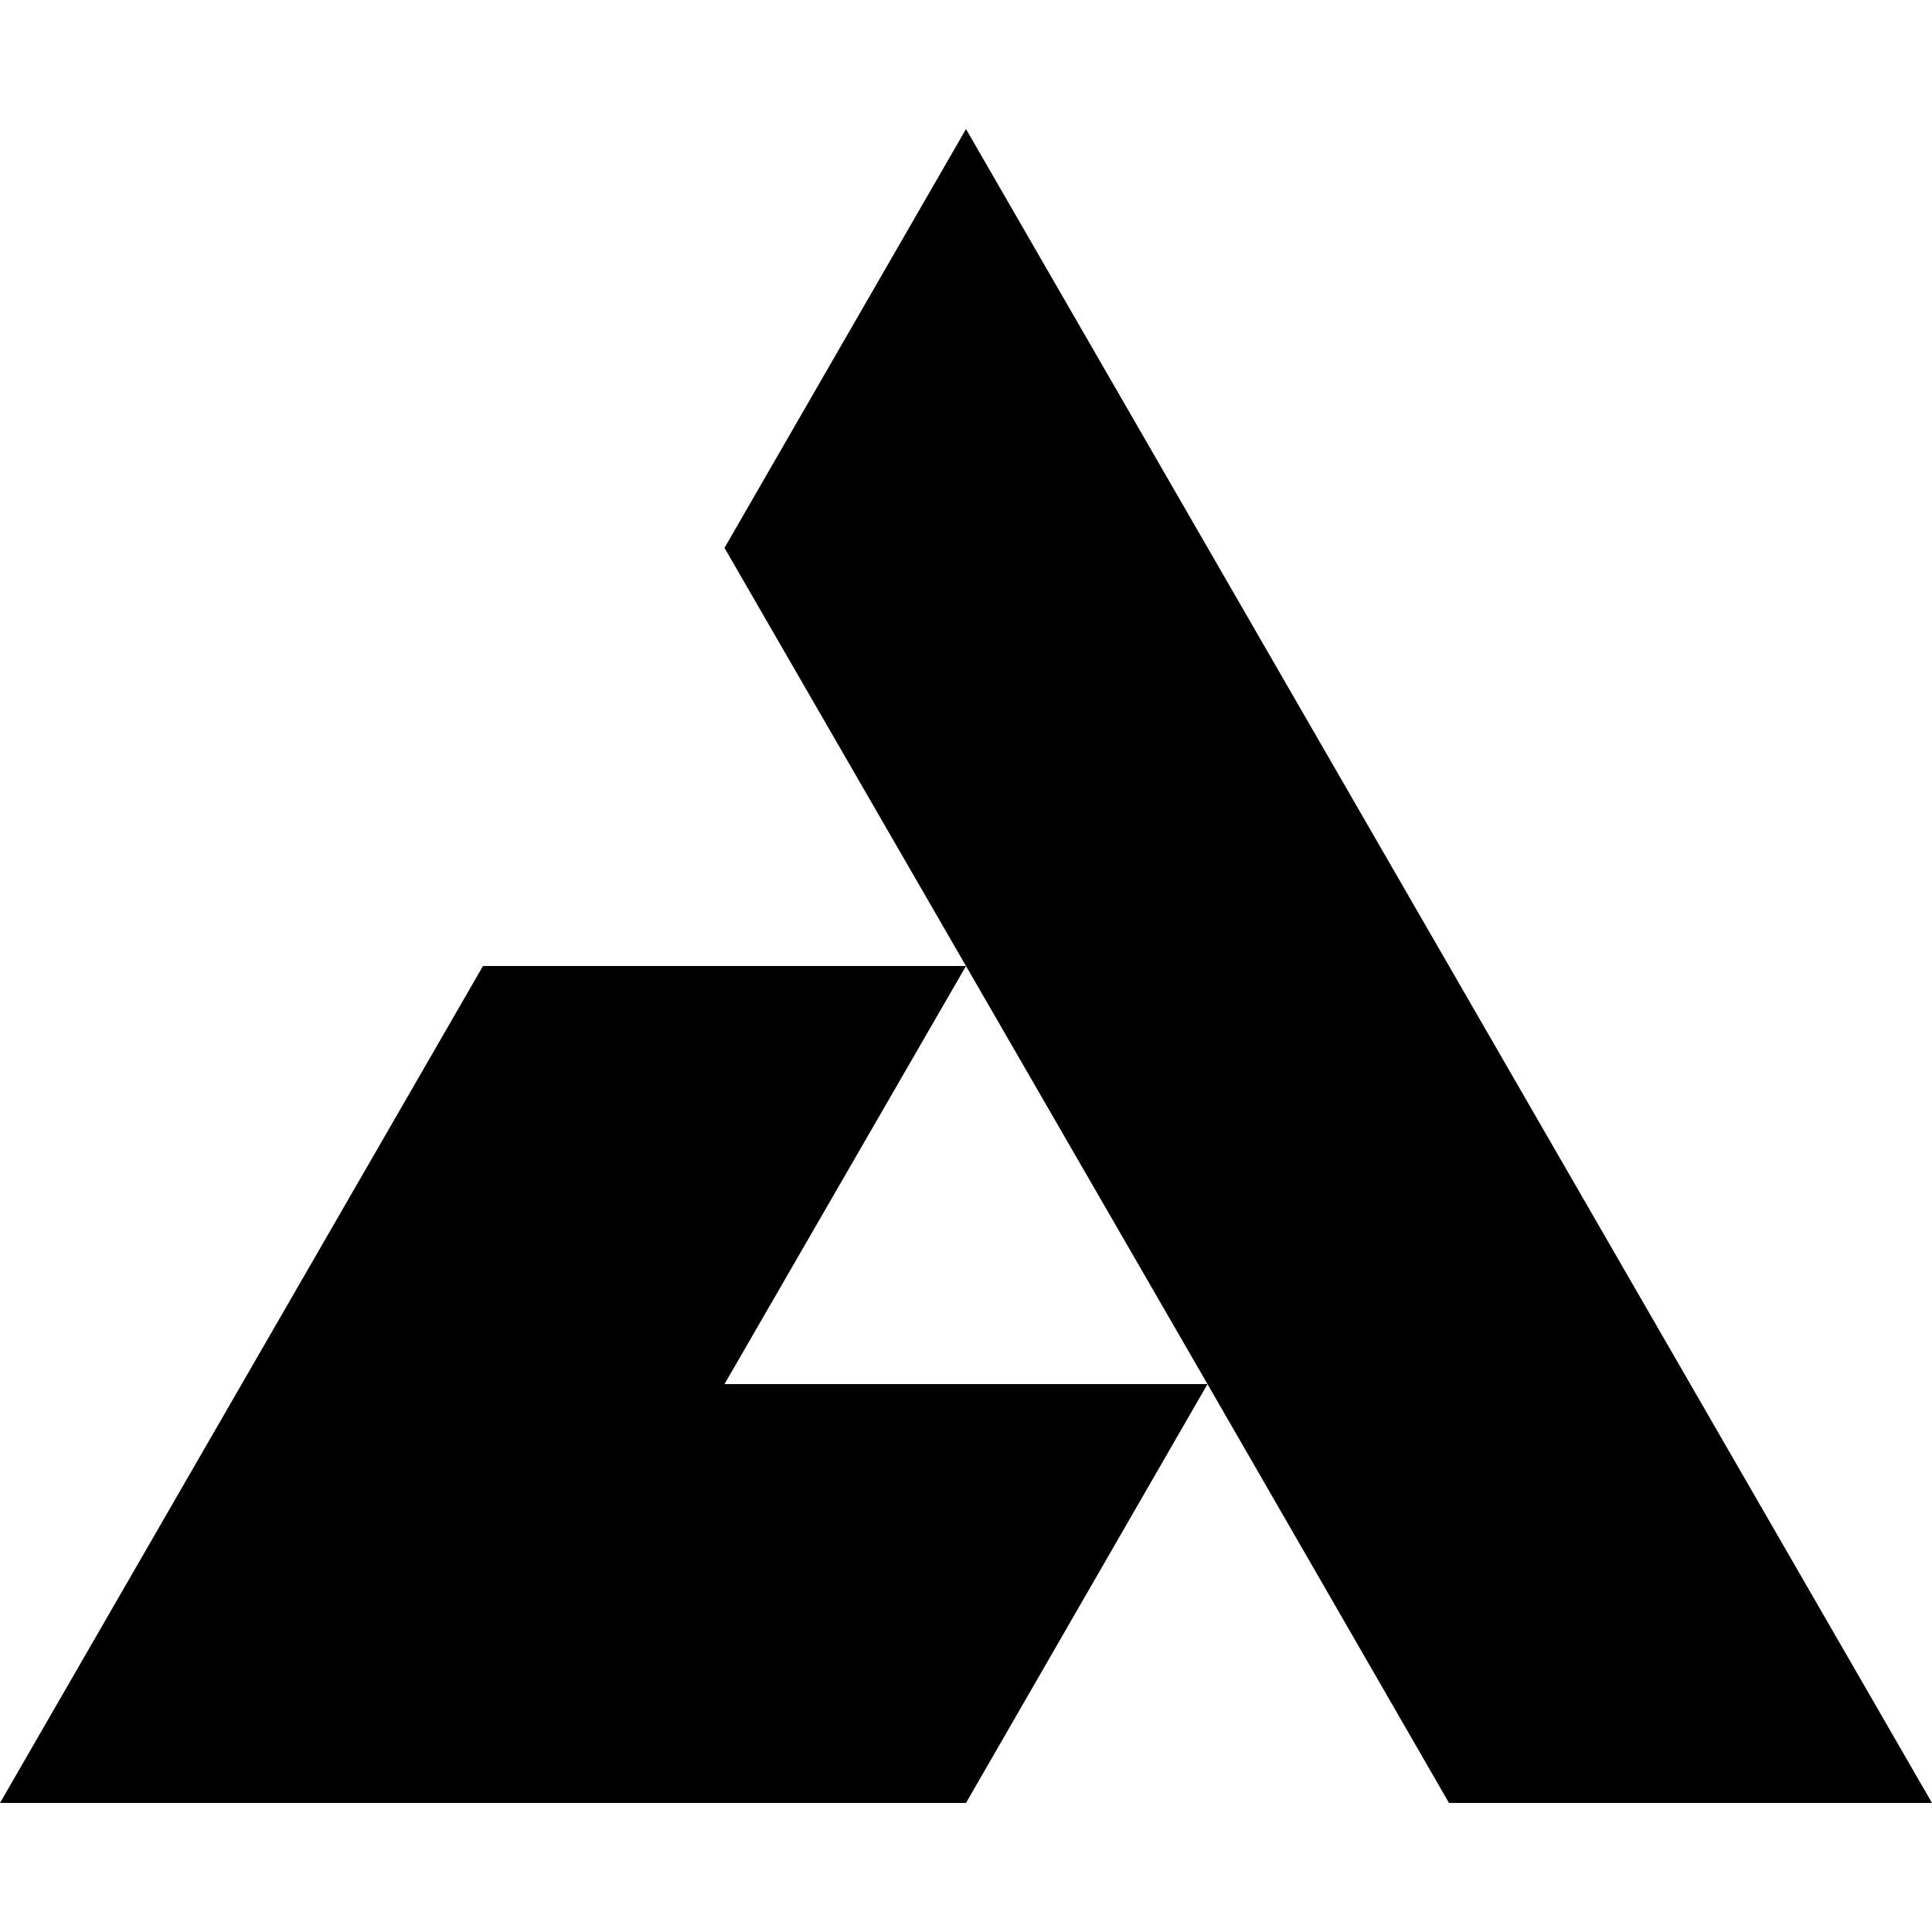
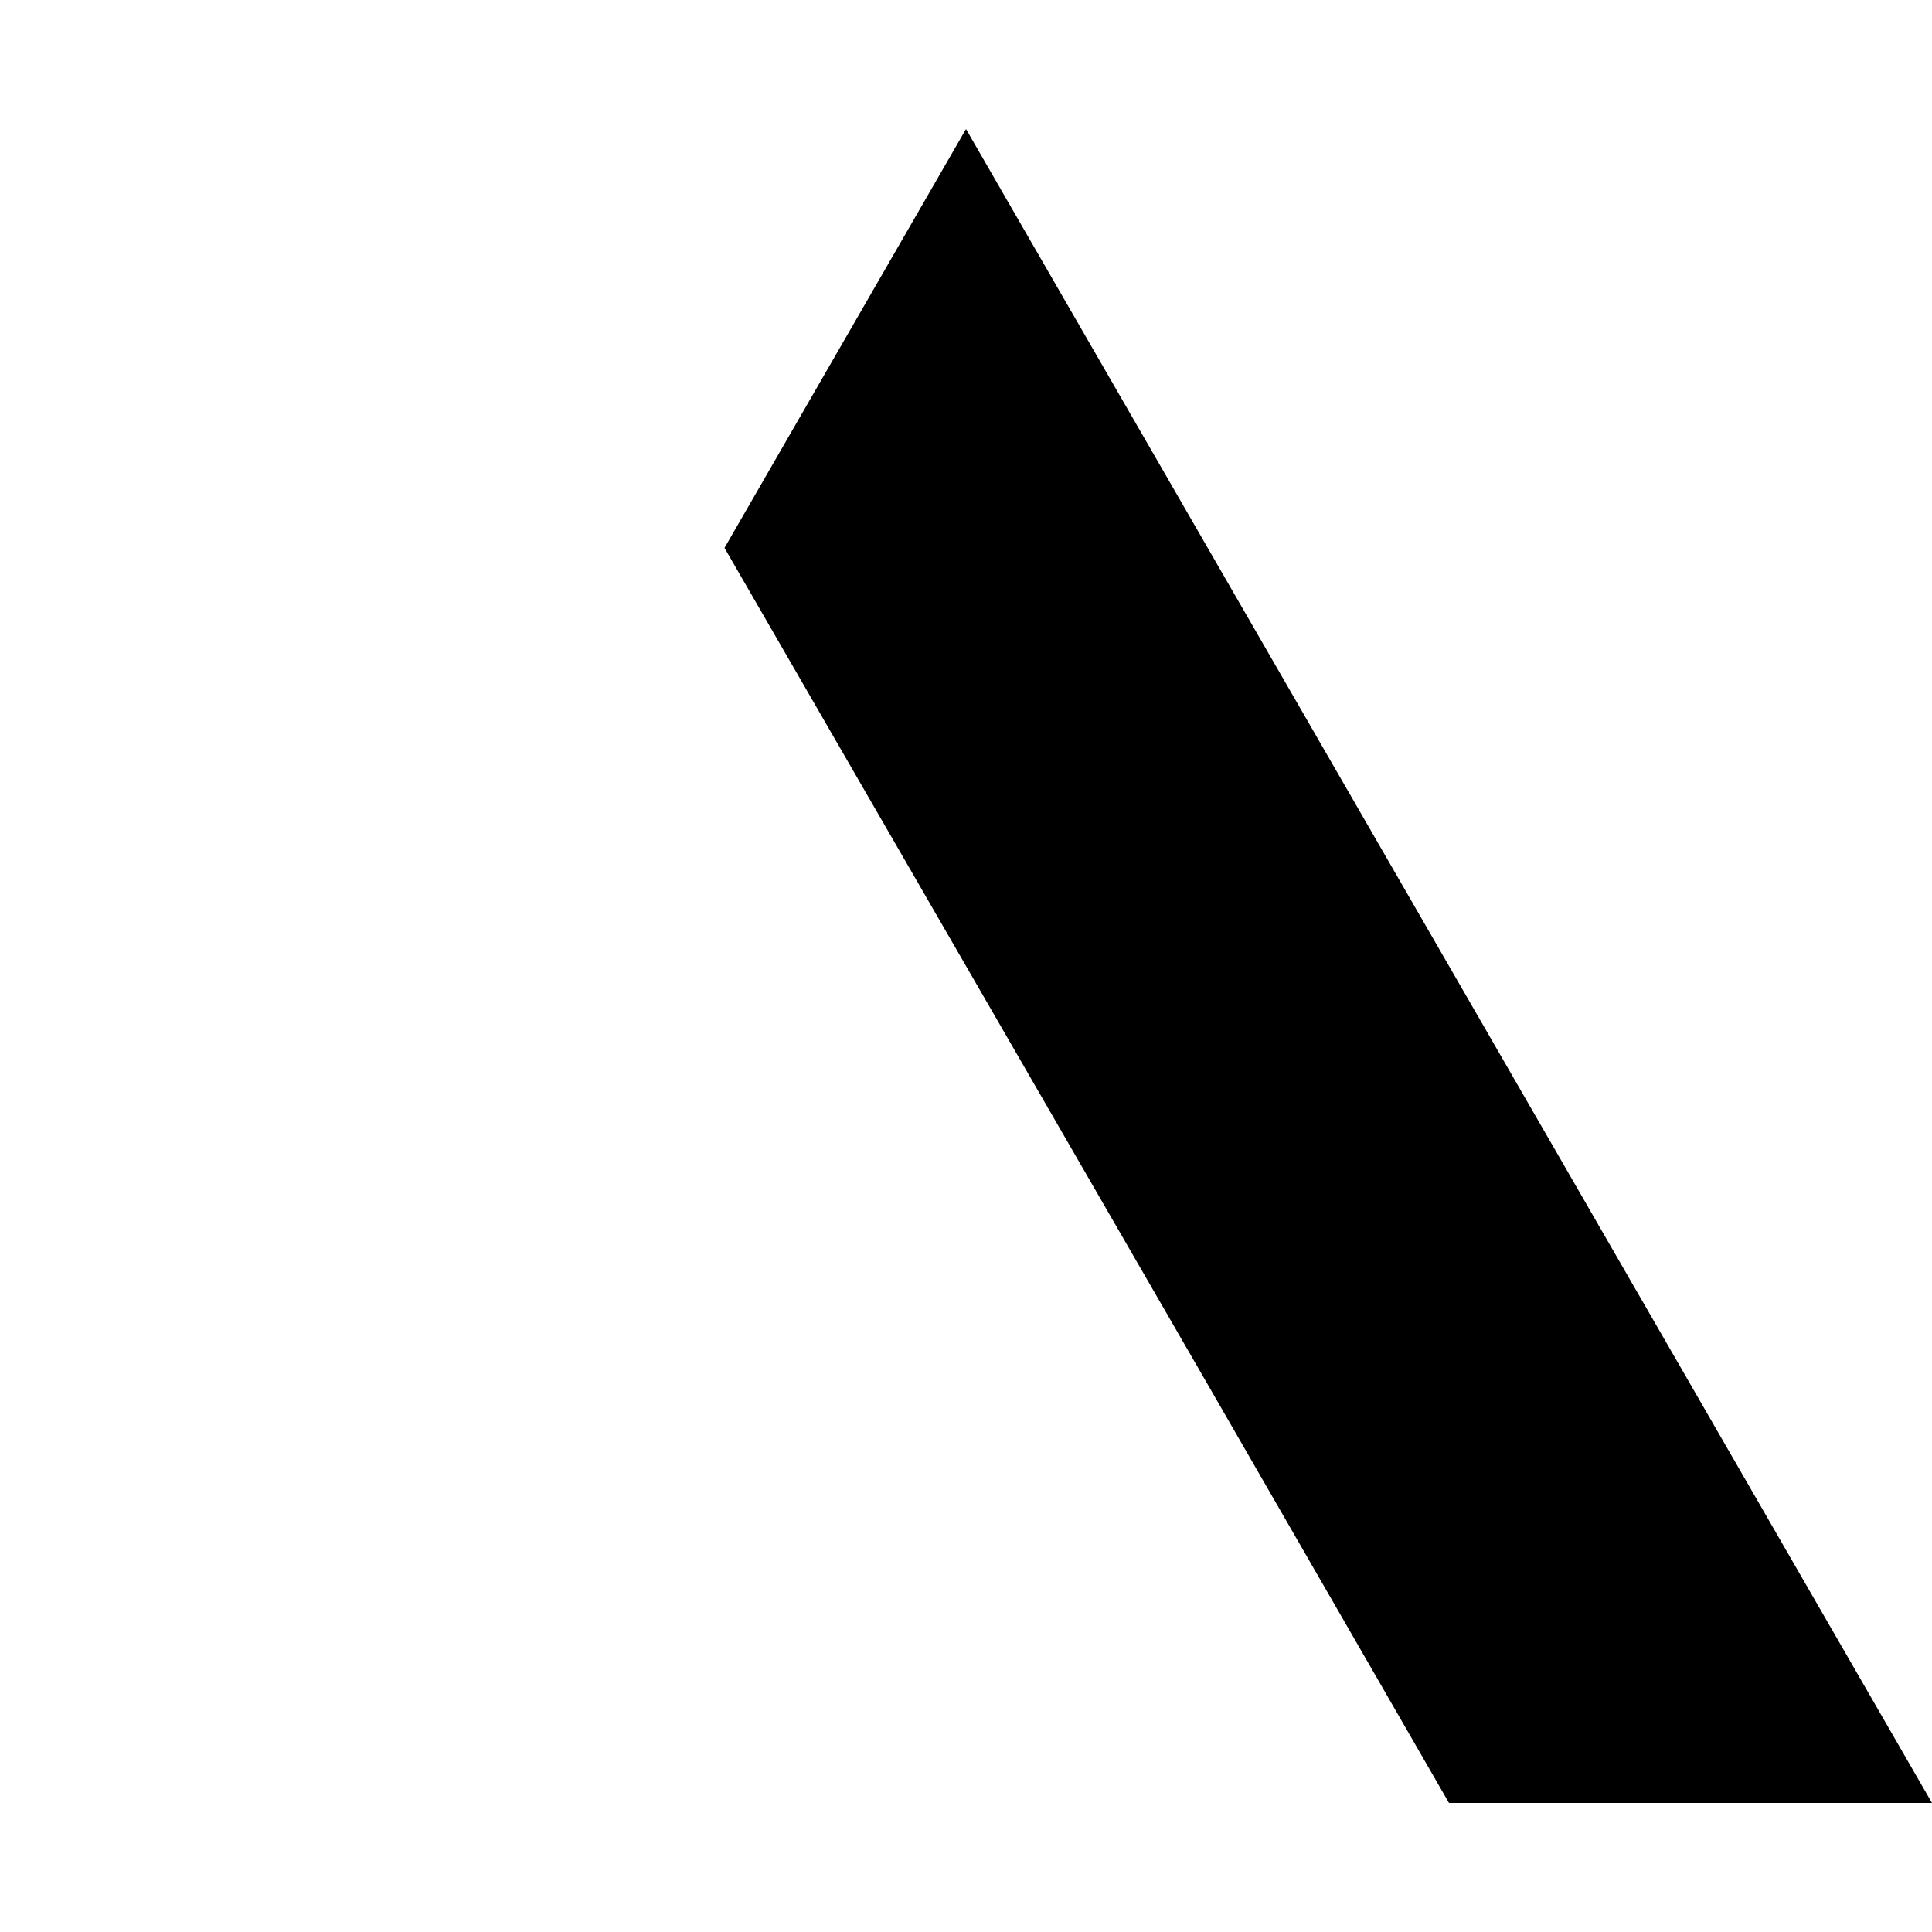
<svg xmlns="http://www.w3.org/2000/svg" id="_레이어_1" data-name="레이어_1" version="1.1" viewBox="0 0 256 256">
-   <polygon points="128 128 64 128 0 238.9 128 238.9 160 183.4 96 183.4 128 128" />
  <polygon points="128 17.1 96 72.6 128 128 160 183.4 192 238.9 256 238.9 128 17.1" />
</svg>